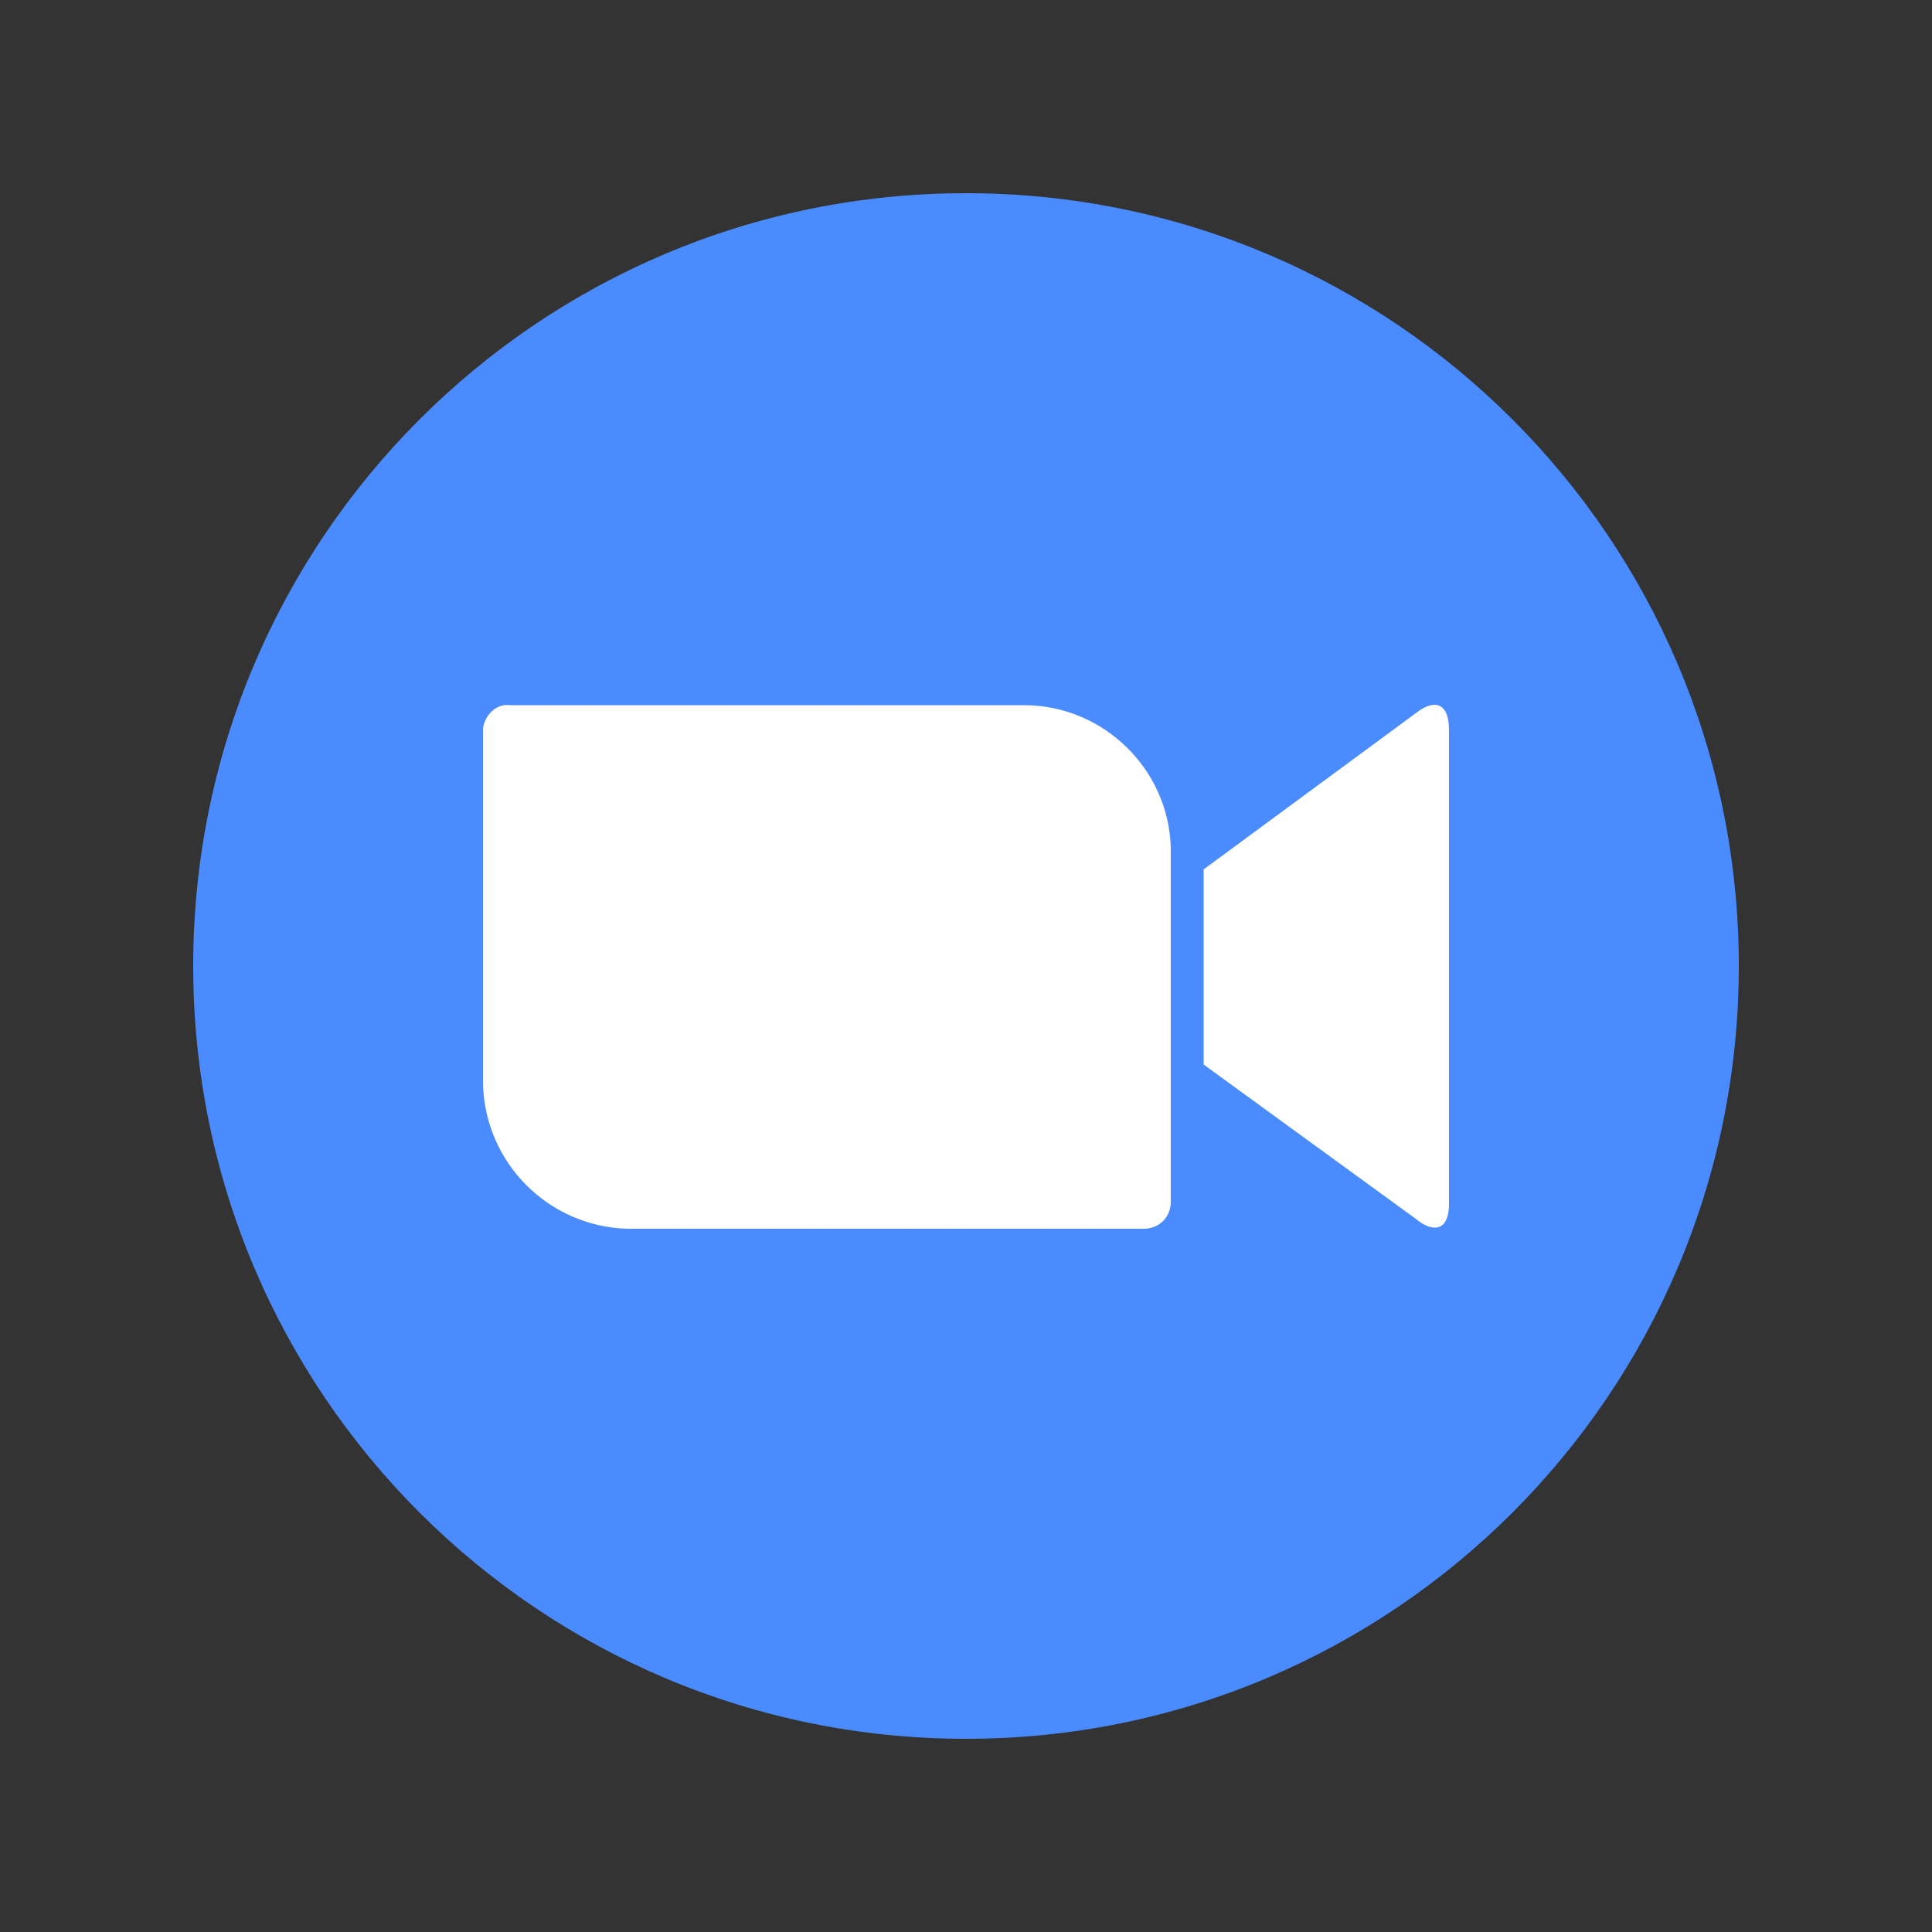
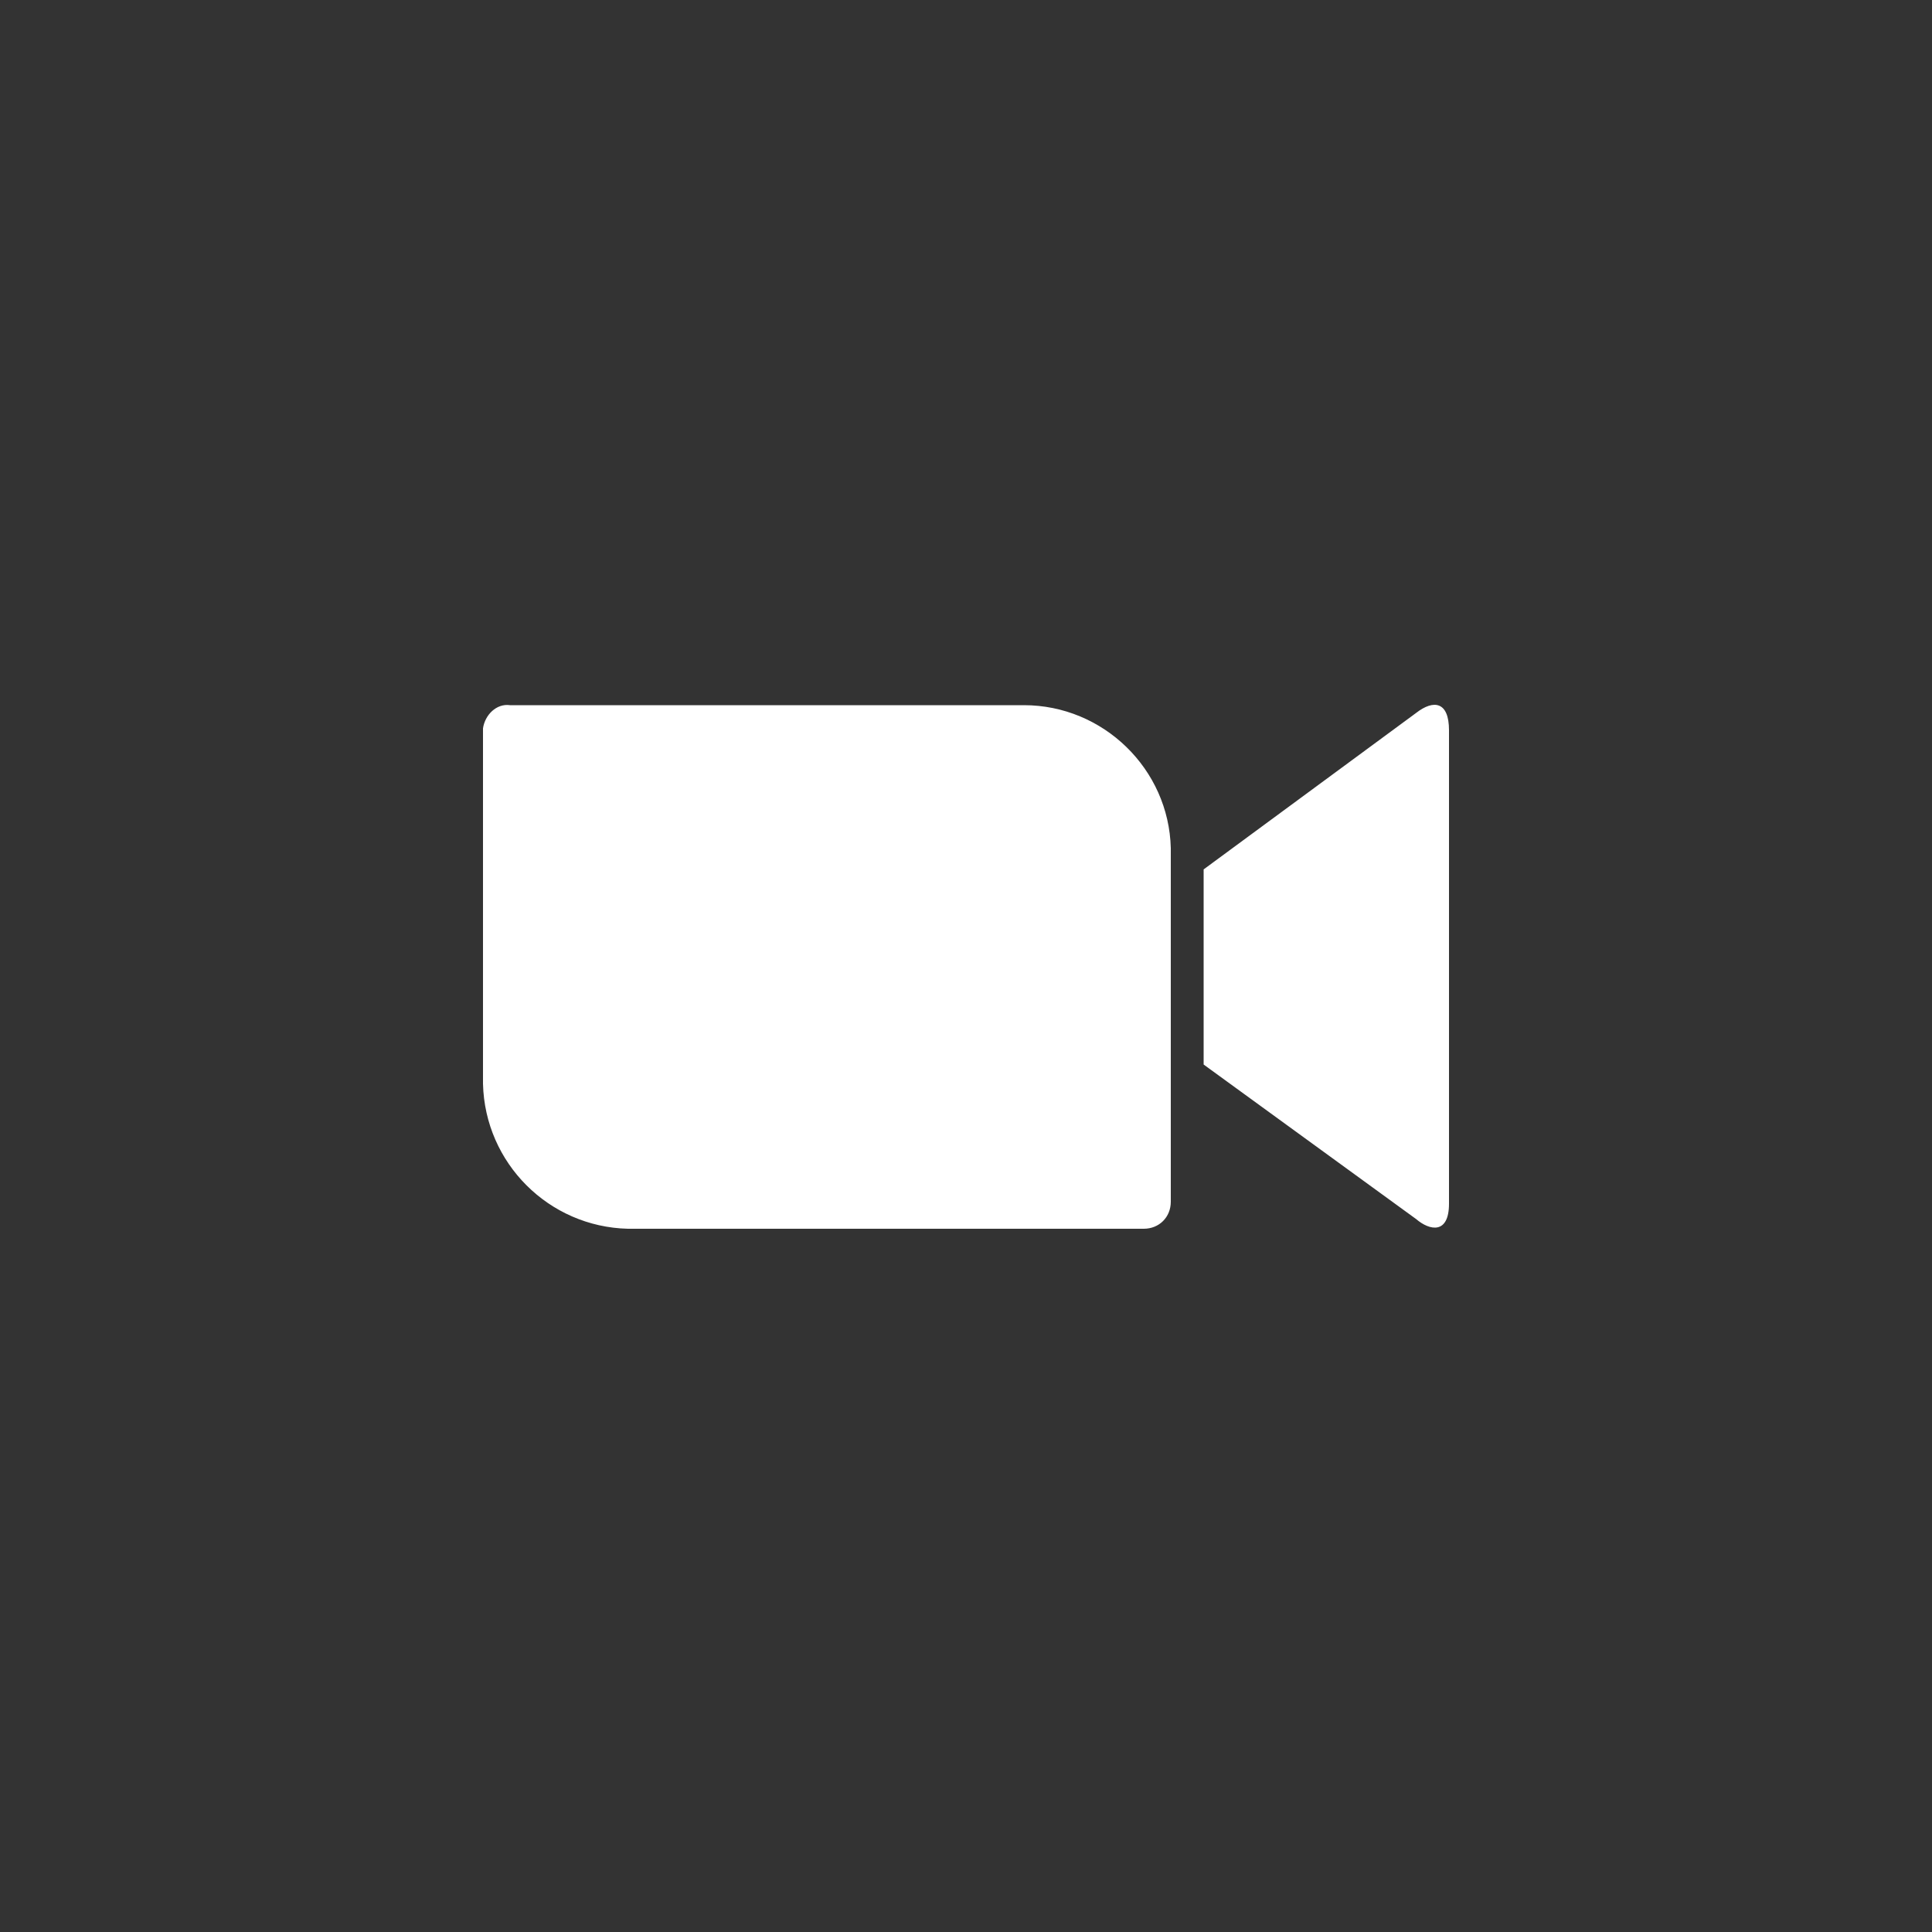
<svg xmlns="http://www.w3.org/2000/svg" version="1.1" id="Laag_1" x="0px" y="0px" viewBox="0 0 100 100" style="enable-background:new 0 0 100 100;" xml:space="preserve">
  <rect x="0" y="0" width="100" height="100" fill="#333333" stroke="none" />
  <style type="text/css">
	.st0{fill-rule:evenodd;clip-rule:evenodd;fill:#4A8CFF;}
	.st1{fill:#FFFFFF;}
</style>
-   <path class="st0" d="M90,50c0,22.1-17.9,40-40,40S10,72.1,10,50s17.9-40,40-40S90,27.9,90,50" />
  <path class="st1" d="M62.3,45l11-8.1c0.9-0.7,1.7-0.6,1.7,0.9v24.5c0,1.6-1,1.4-1.7,0.8l-11-8L62.3,45z M25,37.8v18.3  c0.1,4.1,3.4,7.4,7.5,7.5h26.7c0.8,0,1.4-0.6,1.4-1.4v0V43.9c-0.1-4.1-3.5-7.4-7.6-7.4H26.4c-0.7-0.1-1.3,0.5-1.4,1.2  C25,37.7,25,37.8,25,37.8" />
</svg>